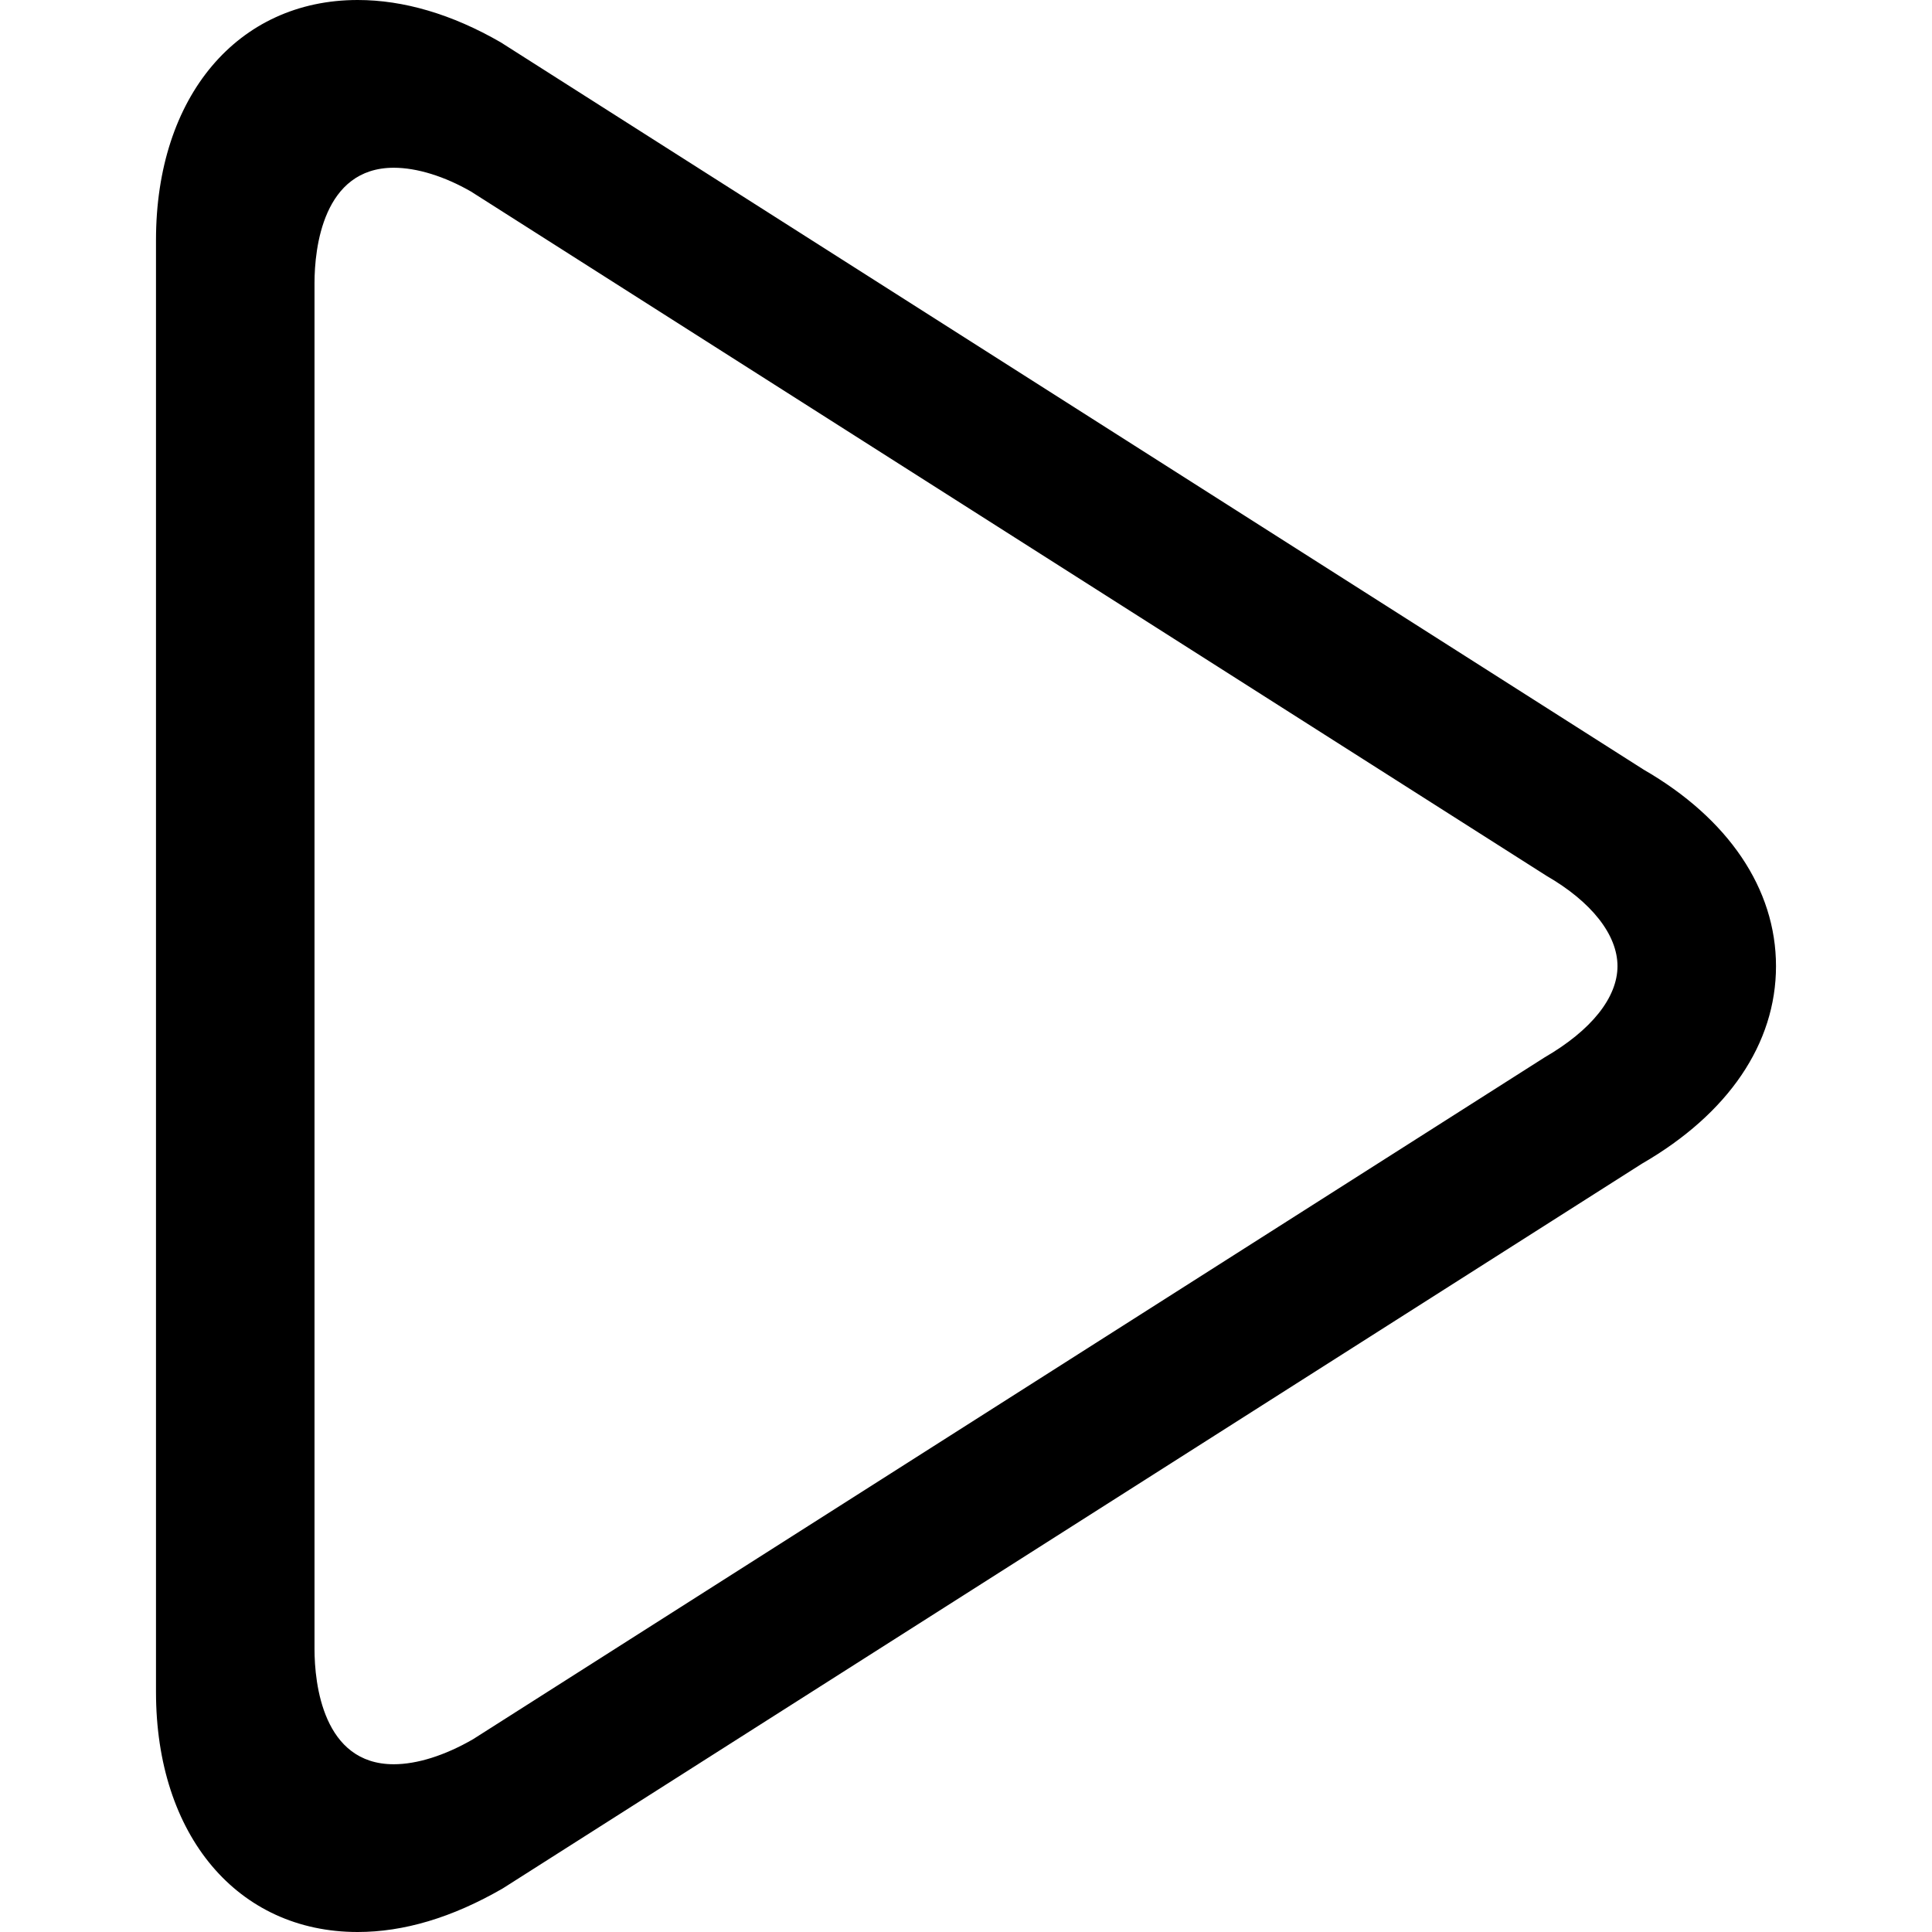
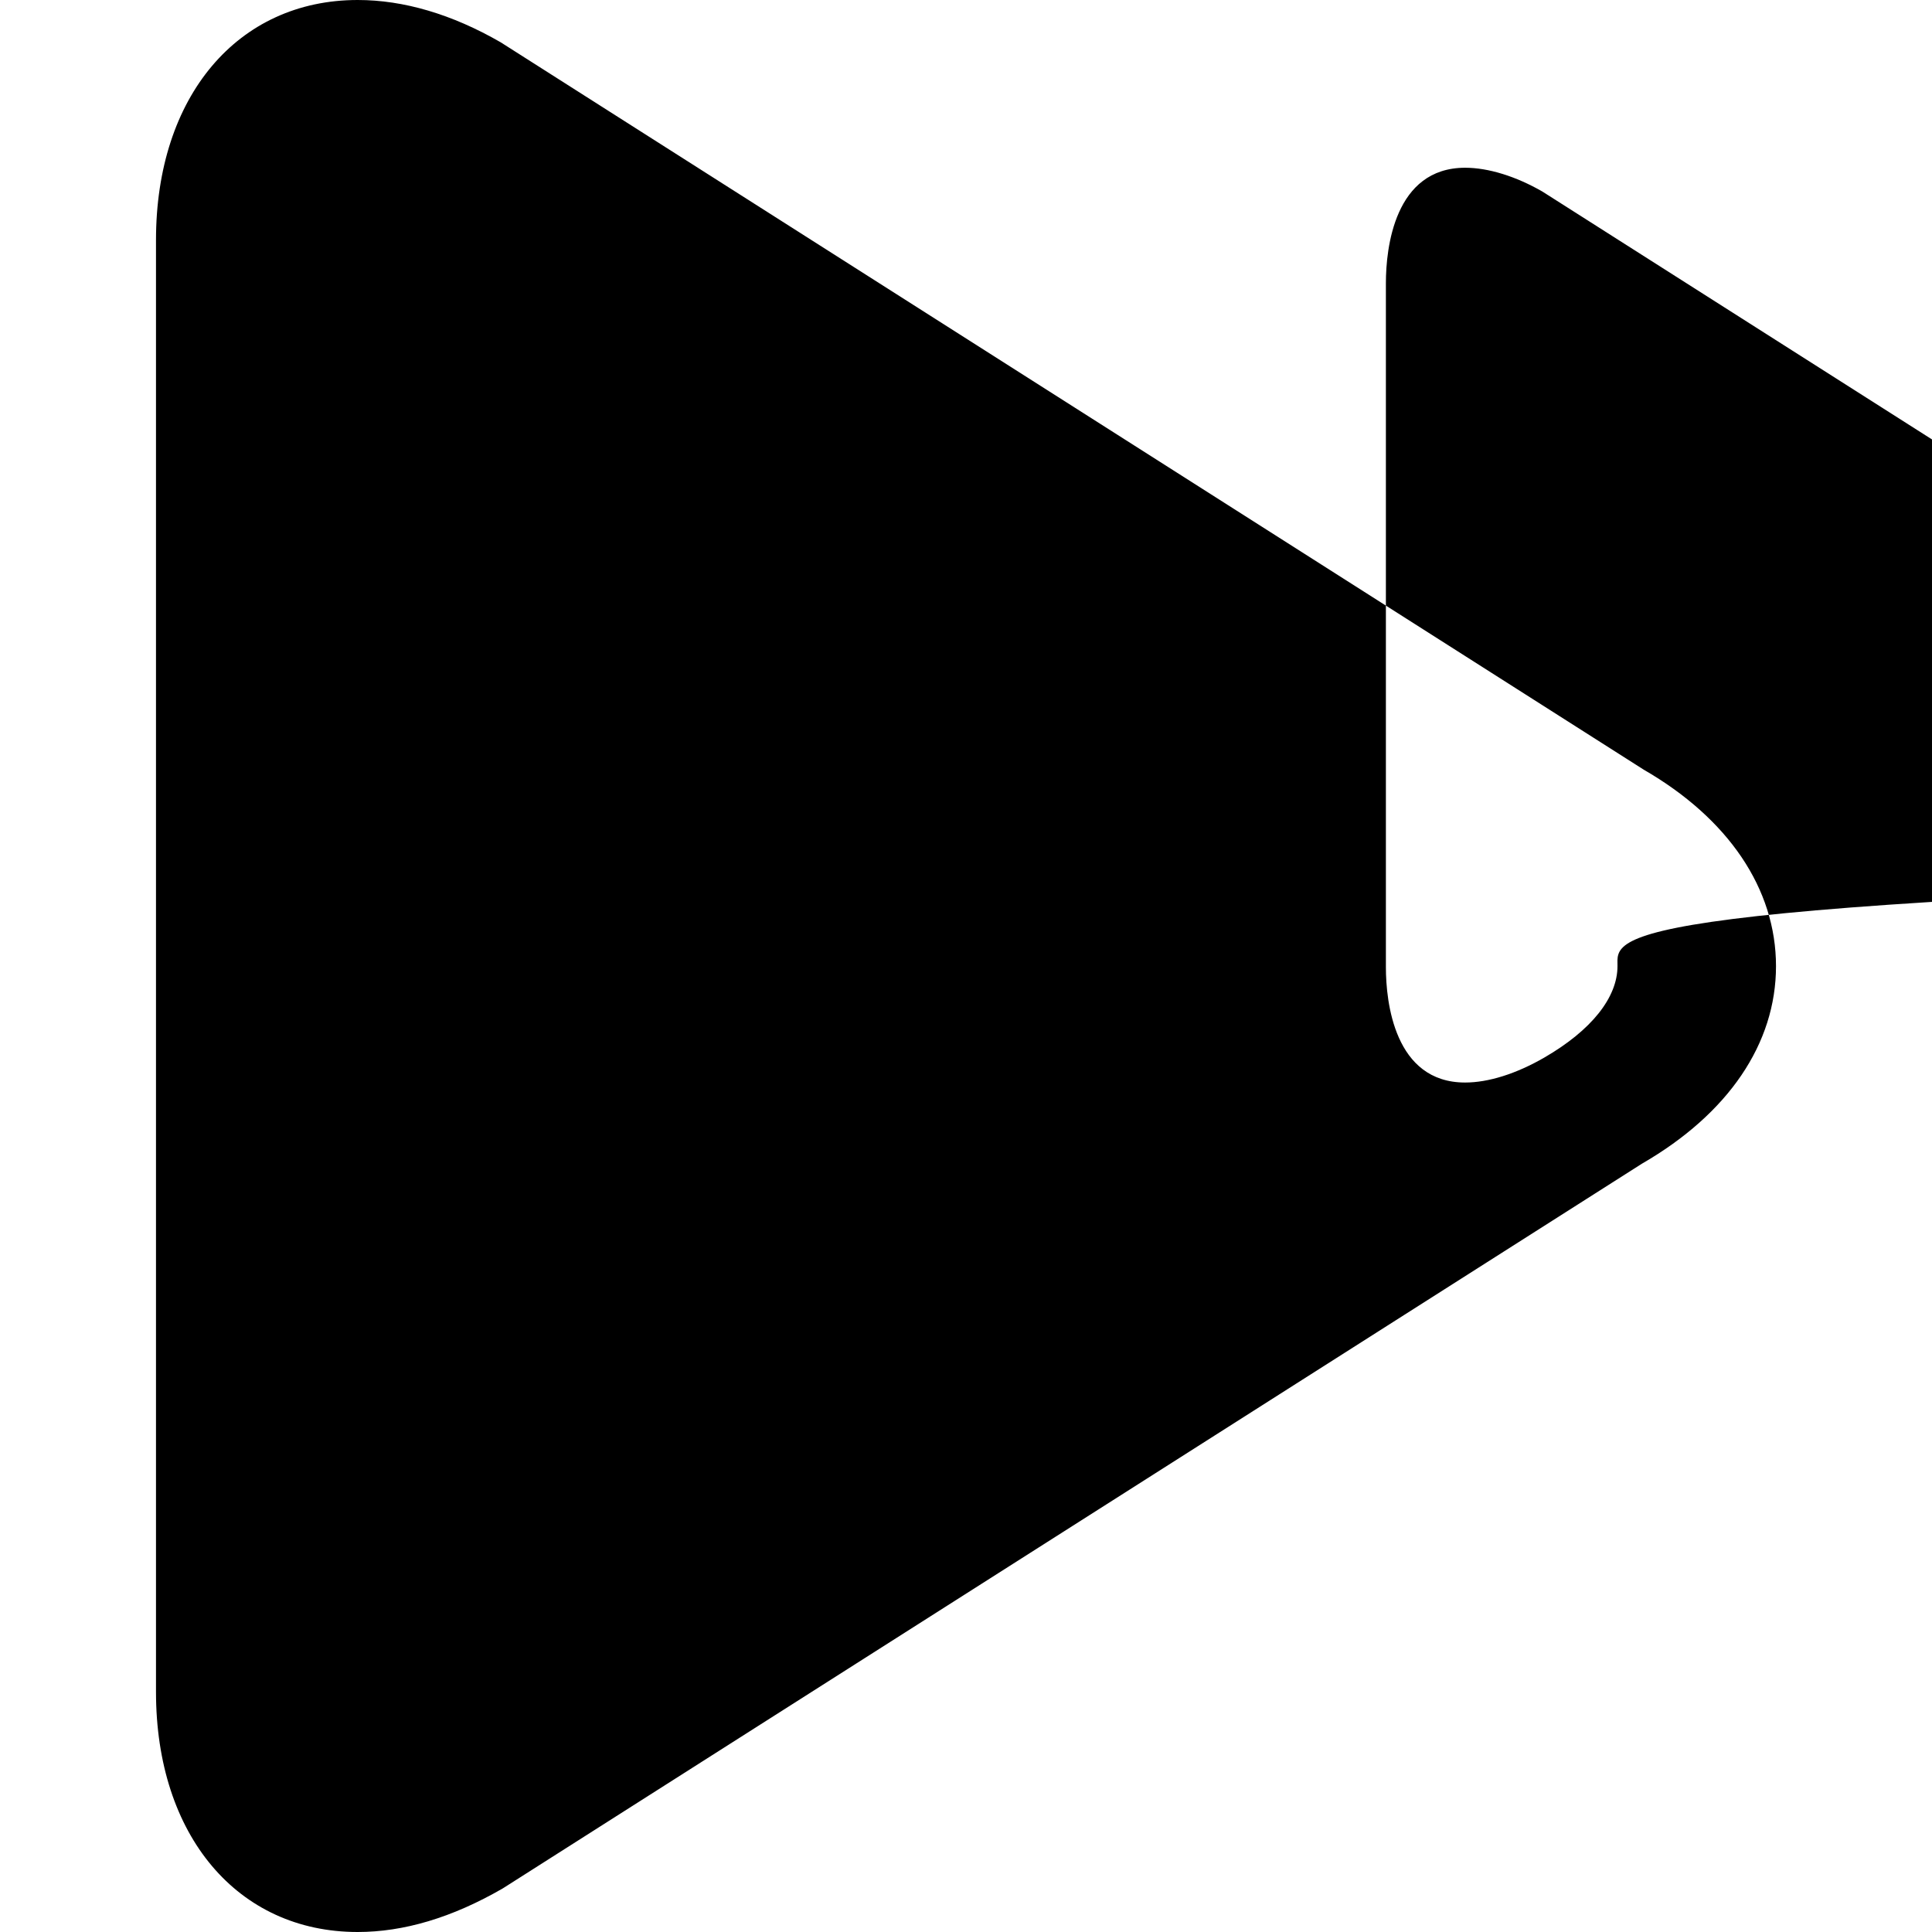
<svg xmlns="http://www.w3.org/2000/svg" t="1620195790147" class="icon" viewBox="0 0 1024 1024" version="1.1" p-id="1238" width="32" height="32">
  <defs>
    <style type="text/css" />
  </defs>
-   <path d="M871.174 407.921L265.395 22.433C239.616 7.549 213.945 0 189.607 0c-63.667 0-106.925 51.129-106.925 127.202v769.584c0 76.086 43.258 127.214 106.889 127.214 24.338 0 49.985-7.537 76.919-23.111l603.743-384.095c45.854-26.481 71.085-63.667 71.085-104.71 0-41.103-25.374-78.336-70.144-104.162z m-52.617 152.588L250.701 921.838c-15.027 8.68-29.72 13.252-42.02 13.252-37.483 0-41.984-42.734-41.984-61.107V150.016c0-18.372 4.501-61.107 42.02-61.107 12.312 0 26.969 4.584 40.912 12.609l569.975 362.639C843.574 477.994 857.302 495.461 857.302 512.071c0 16.575-13.764 33.983-38.745 48.438z" p-id="1239" />
+   <path d="M871.174 407.921L265.395 22.433C239.616 7.549 213.945 0 189.607 0c-63.667 0-106.925 51.129-106.925 127.202v769.584c0 76.086 43.258 127.214 106.889 127.214 24.338 0 49.985-7.537 76.919-23.111l603.743-384.095c45.854-26.481 71.085-63.667 71.085-104.71 0-41.103-25.374-78.336-70.144-104.162z m-52.617 152.588c-15.027 8.68-29.72 13.252-42.02 13.252-37.483 0-41.984-42.734-41.984-61.107V150.016c0-18.372 4.501-61.107 42.02-61.107 12.312 0 26.969 4.584 40.912 12.609l569.975 362.639C843.574 477.994 857.302 495.461 857.302 512.071c0 16.575-13.764 33.983-38.745 48.438z" p-id="1239" />
</svg>